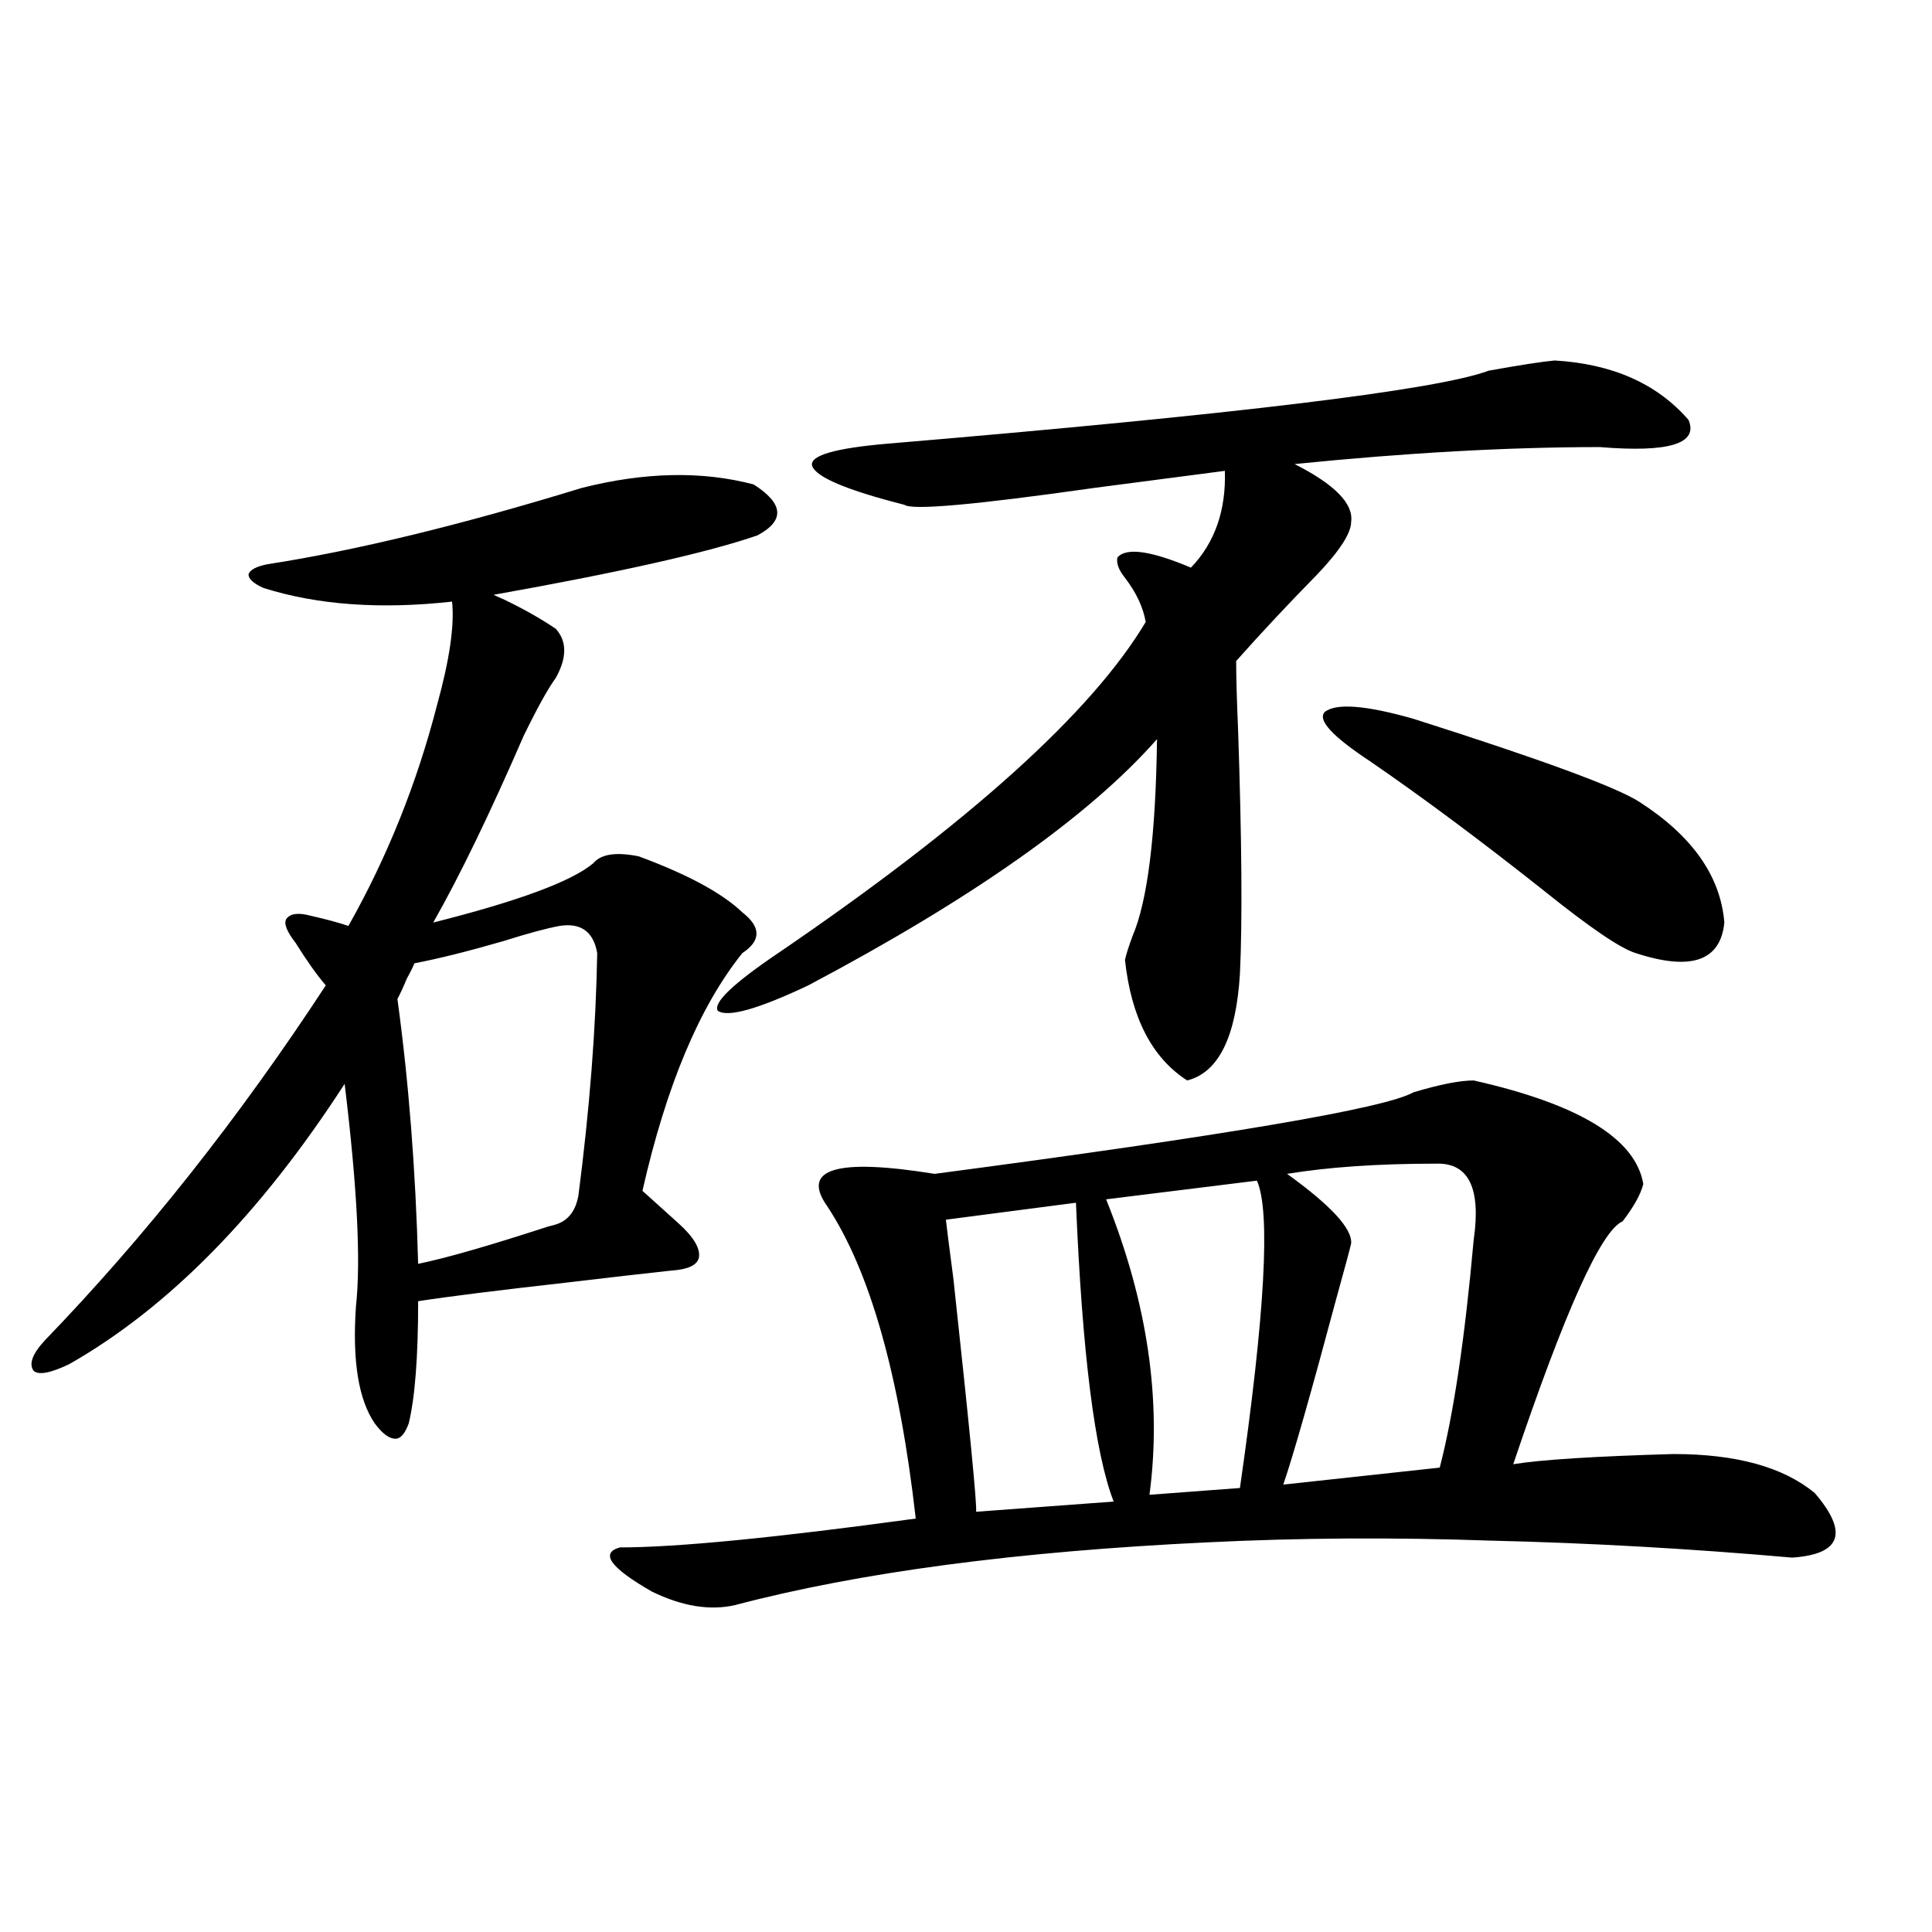
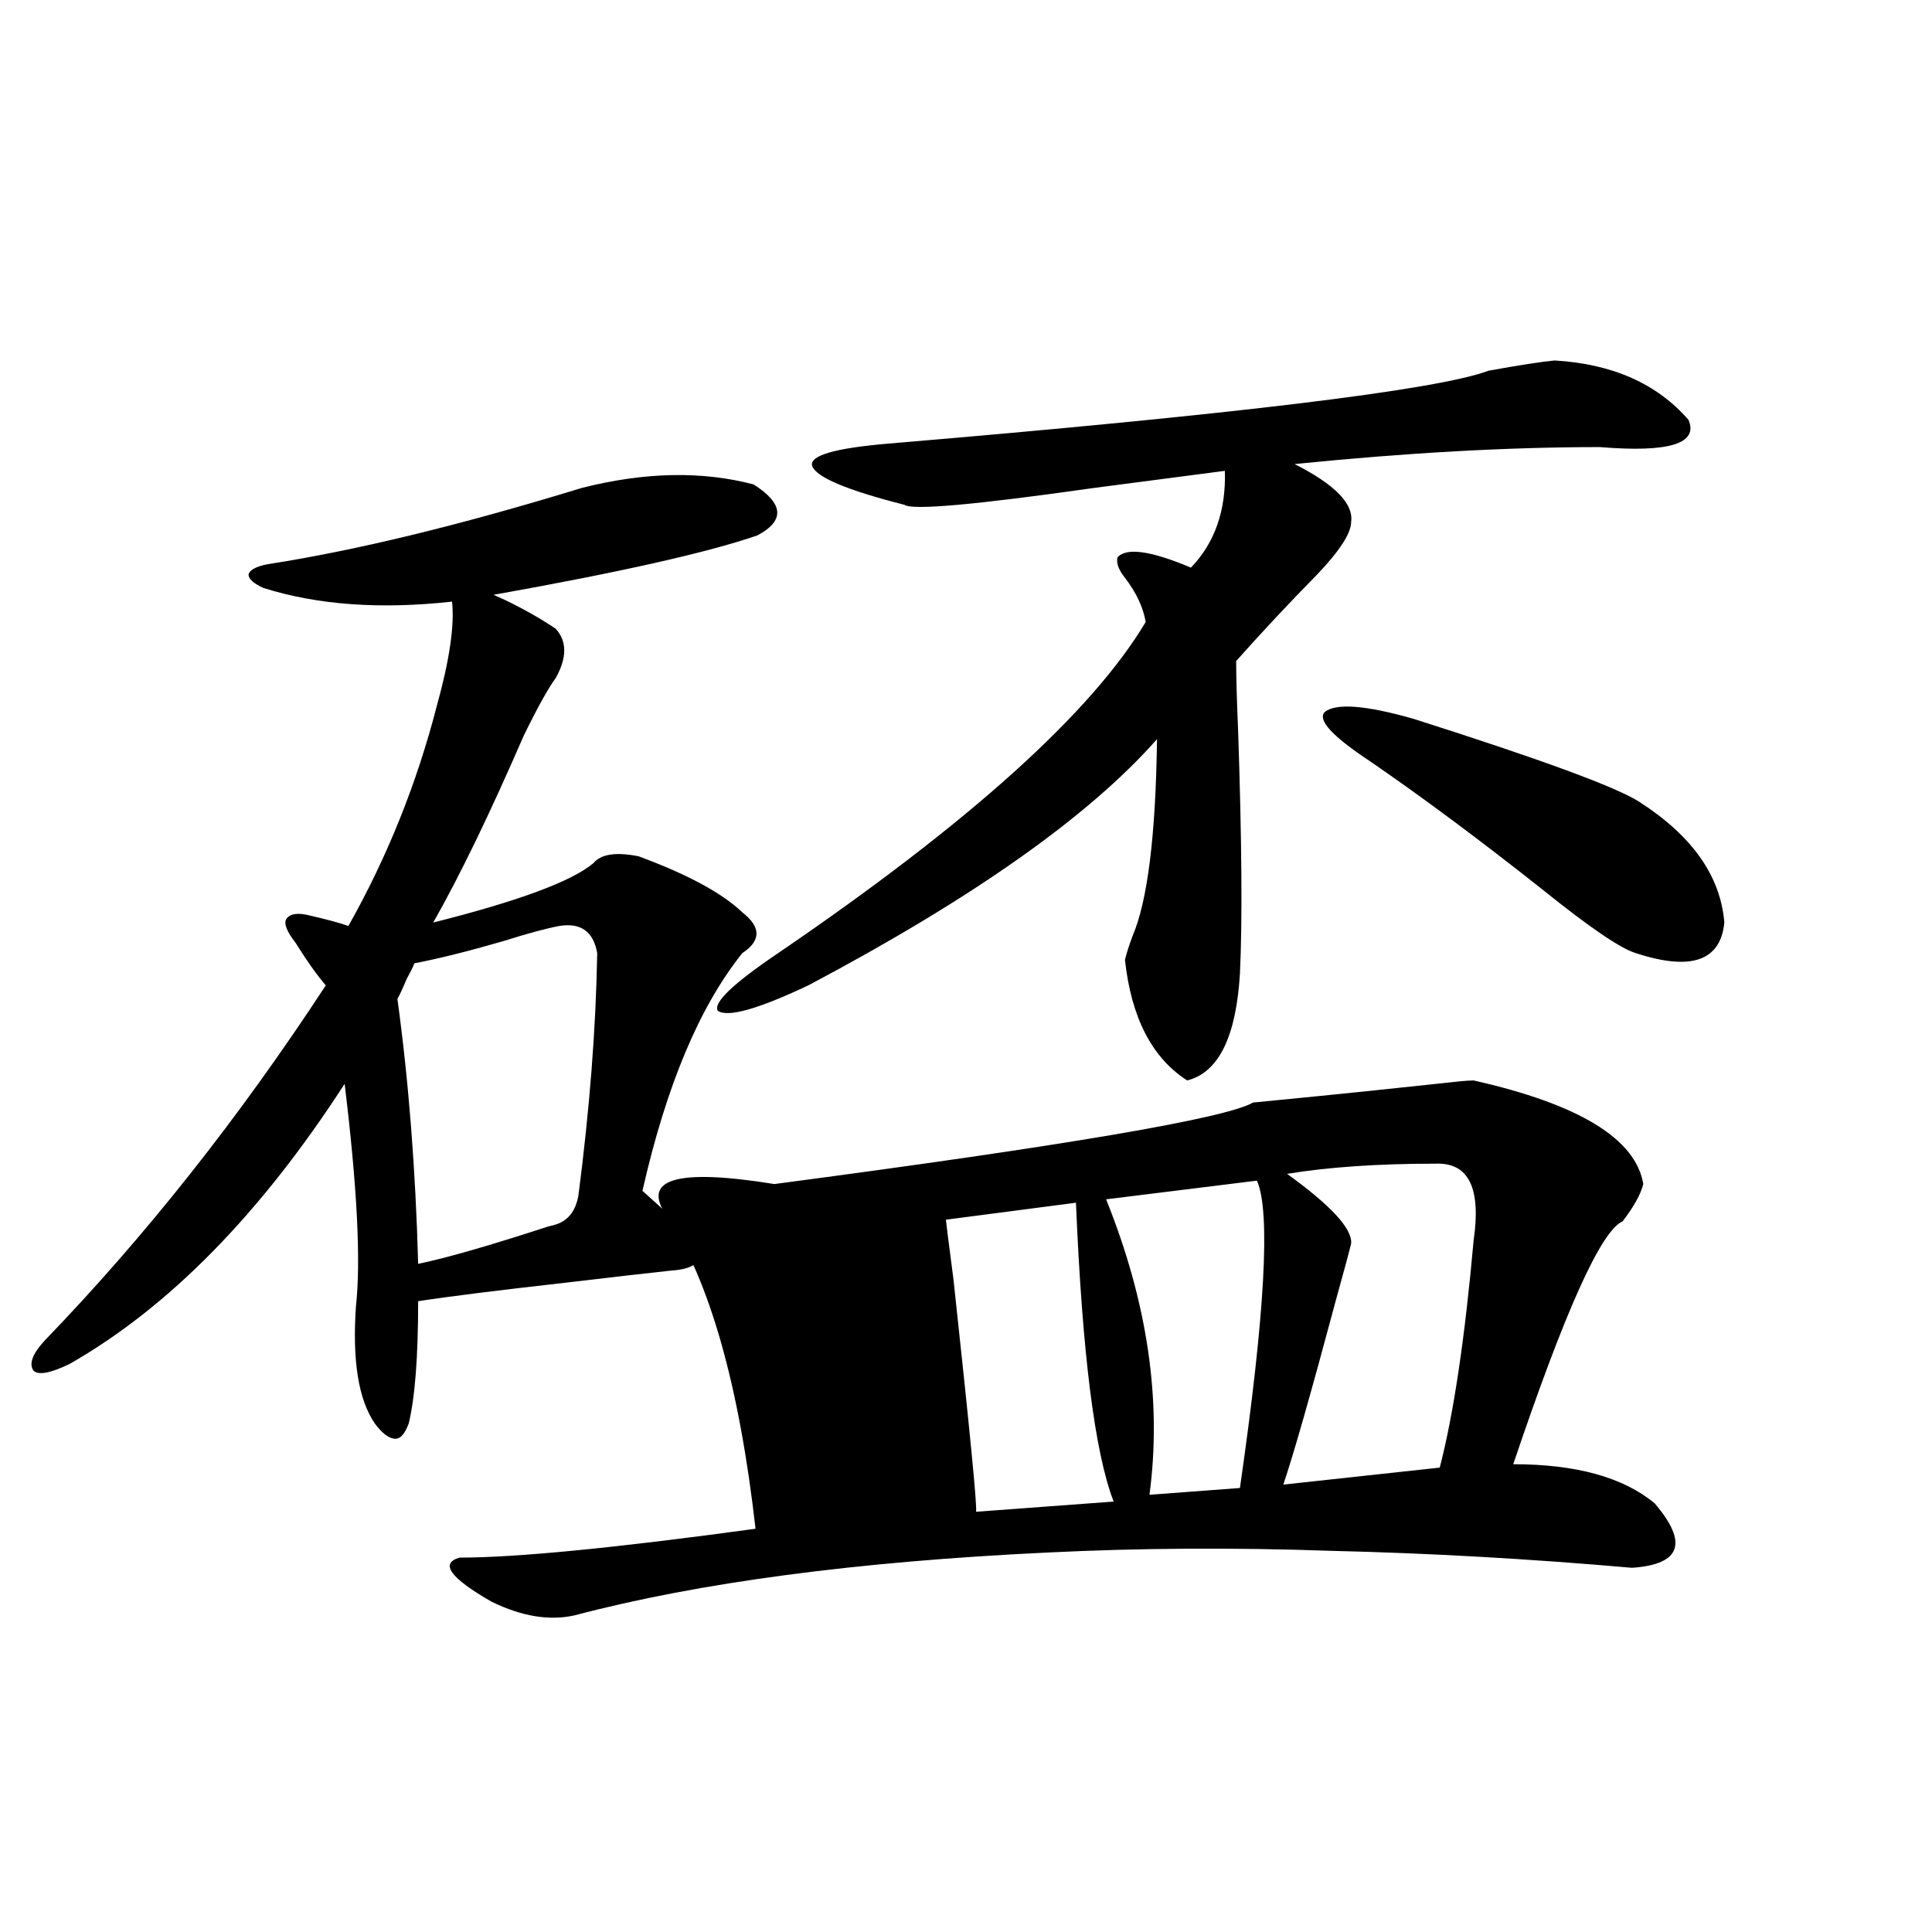
<svg xmlns="http://www.w3.org/2000/svg" version="1.1" id="图层_1" x="0px" y="0px" width="1000px" height="1000px" viewBox="0 0 1000 1000" enable-background="new 0 0 1000 1000" xml:space="preserve">
-   <path d="M301.31,252.504c32.515-8.198,62.103-8.789,88.778-1.758c15.609,9.97,16.25,18.759,1.951,26.367  c-25.365,8.789-70.897,19.048-136.582,30.762c1.296,0.591,3.247,1.47,5.854,2.637c9.756,4.696,18.536,9.668,26.341,14.941  c5.854,6.454,5.854,14.941,0,25.488c-3.902,5.273-9.436,15.243-16.585,29.883c-17.561,40.43-33.17,72.661-46.828,96.68  c44.222-11.124,71.858-21.382,82.925-30.762c3.902-4.683,11.707-5.851,23.414-3.516c25.365,9.38,43.246,19.048,53.657,29.004  c9.756,7.622,9.756,14.653,0,21.094c-22.118,27.548-39.358,68.555-51.706,123.047l18.536,16.699  c7.805,7.031,11.372,12.896,10.731,17.578c-0.655,4.106-5.533,6.454-14.634,7.031c-11.066,1.181-28.947,3.228-53.657,6.152  c-36.432,4.106-62.117,7.333-77.071,9.668c0,28.716-1.631,49.81-4.878,63.281c-1.951,5.273-4.237,7.91-6.829,7.91  c-3.262,0-6.829-2.637-10.731-7.91c-8.46-12.305-11.707-32.52-9.756-60.645c2.592-23.429,0.641-61.812-5.854-115.137  C134.805,628.388,87.321,676.728,35.95,706.02c-9.756,4.696-15.944,5.864-18.536,3.516c-2.606-3.516-0.655-8.789,5.854-15.82  c52.026-53.901,100.485-115.137,145.362-183.691c-4.558-5.273-9.756-12.593-15.609-21.973c-4.558-5.851-6.188-9.956-4.878-12.305  c1.951-2.925,6.174-3.516,12.683-1.758c7.805,1.758,14.299,3.516,19.512,5.273c20.152-35.733,35.441-73.828,45.853-114.258  c6.494-23.429,9.101-41.309,7.805-53.613c-37.072,4.106-69.602,1.758-97.559-7.031c-5.213-2.335-7.805-4.683-7.805-7.031  c0.641-2.335,3.902-4.093,9.756-5.273C183.904,285.023,238.217,271.84,301.31,252.504z M289.603,479.262  c-6.509,1.181-16.265,3.817-29.268,7.91c-18.216,5.273-33.505,9.091-45.853,11.426c-0.655,1.758-1.951,4.395-3.902,7.91  c-1.951,4.696-3.582,8.212-4.878,10.547c5.854,42.778,9.421,88.481,10.731,137.109c14.299-2.925,36.737-9.366,67.315-19.336  c2.592-0.577,4.543-1.167,5.854-1.758c5.198-2.335,8.445-7.031,9.756-14.063c5.854-45.112,9.101-87.012,9.756-125.684  C307.163,482.2,300.654,477.504,289.603,479.262z M762.762,559.242c54.633,12.305,83.9,30.185,87.803,53.613  c-1.311,5.273-4.878,11.728-10.731,19.336c-11.066,4.696-29.923,46.582-56.584,125.684c14.299-2.335,41.95-4.093,82.925-5.273  c32.515,0,56.904,6.743,73.169,20.215c17.561,20.517,13.658,31.641-11.707,33.398c-53.337-4.683-105.363-7.608-156.094-8.789  c-50.09-1.758-98.869-1.456-146.338,0.879c-98.869,4.696-180.483,15.532-244.872,32.52c-13.018,2.925-27.316,0.577-42.926-7.031  c-21.463-12.305-26.996-19.913-16.585-22.852c29.268,0,80.318-4.972,153.167-14.941c-8.46-74.405-23.749-128.32-45.853-161.719  c-13.658-19.336,4.878-24.897,55.608-16.699c150.881-19.913,233.485-33.976,247.799-42.188  C745.201,561.302,755.598,559.242,762.762,559.242z M804.712,186.586c29.908,1.758,53.002,12.017,69.267,30.762  c5.198,12.305-10.091,17.001-45.853,14.063c-47.483,0-100.165,2.938-158.045,8.789c20.808,10.547,30.563,20.517,29.268,29.883  c0,5.864-5.854,14.941-17.561,27.246c-14.969,15.243-28.947,30.185-41.95,44.824c0,8.212,0.32,19.927,0.976,35.156  c1.951,57.431,2.271,99.618,0.976,126.563c-1.951,32.821-11.066,51.278-27.316,55.371c-18.216-11.714-28.947-32.52-32.194-62.402  c0.641-2.925,1.951-7.031,3.902-12.305c7.805-18.155,12.027-52.144,12.683-101.953c-35.121,39.853-95.287,82.329-180.483,127.441  c-26.021,12.305-41.63,16.699-46.828,13.184c-2.606-4.093,7.805-14.063,31.219-29.883  c98.854-67.374,162.268-124.503,190.239-171.387c-1.311-7.608-4.878-15.229-10.731-22.852c-3.262-4.093-4.558-7.608-3.902-10.547  c4.543-5.273,17.226-3.516,38.048,5.273c12.348-12.882,18.201-29.581,17.561-50.098c-13.658,1.758-36.097,4.696-67.315,8.789  c-61.797,8.789-94.632,11.728-98.534,8.789c-29.923-7.608-45.853-14.351-47.804-20.215c-1.311-5.273,11.707-9.077,39.023-11.426  c180.804-15.229,284.536-27.823,311.212-37.793C786.816,188.935,798.203,187.177,804.712,186.586z M556.913,622.523l-67.315,8.789  c0,0.591,1.296,10.849,3.902,30.762c8.445,77.935,12.348,118.075,11.707,120.41l71.218-5.273  C566.669,752.024,560.16,700.458,556.913,622.523z M650.569,611.098l-78.047,9.668c21.463,53.325,28.933,104.302,22.438,152.93  l46.828-3.516C654.792,679.954,657.719,626.918,650.569,611.098z M743.25,602.309c-29.923,0-55.608,1.758-77.071,5.273  c22.759,16.411,33.811,28.427,33.17,36.035c-0.655,2.938-3.262,12.606-7.805,29.004c-13.018,48.642-22.118,80.571-27.316,95.801  l80.974-8.789c7.149-27.534,13.003-66.797,17.561-117.773C766.664,614.915,760.155,601.731,743.25,602.309z M731.543,372.035  c66.34,21.094,105.363,35.458,117.07,43.066c27.316,17.578,41.95,38.384,43.901,62.402c-1.951,19.927-17.24,25.2-45.853,15.82  c-7.805-2.335-23.749-13.184-47.804-32.52c-32.529-25.776-62.438-48.038-89.754-66.797c-19.512-12.882-27.316-21.382-23.414-25.488  C691.544,363.837,706.818,365.004,731.543,372.035z" />
+   <path d="M301.31,252.504c32.515-8.198,62.103-8.789,88.778-1.758c15.609,9.97,16.25,18.759,1.951,26.367  c-25.365,8.789-70.897,19.048-136.582,30.762c1.296,0.591,3.247,1.47,5.854,2.637c9.756,4.696,18.536,9.668,26.341,14.941  c5.854,6.454,5.854,14.941,0,25.488c-3.902,5.273-9.436,15.243-16.585,29.883c-17.561,40.43-33.17,72.661-46.828,96.68  c44.222-11.124,71.858-21.382,82.925-30.762c3.902-4.683,11.707-5.851,23.414-3.516c25.365,9.38,43.246,19.048,53.657,29.004  c9.756,7.622,9.756,14.653,0,21.094c-22.118,27.548-39.358,68.555-51.706,123.047l18.536,16.699  c7.805,7.031,11.372,12.896,10.731,17.578c-0.655,4.106-5.533,6.454-14.634,7.031c-11.066,1.181-28.947,3.228-53.657,6.152  c-36.432,4.106-62.117,7.333-77.071,9.668c0,28.716-1.631,49.81-4.878,63.281c-1.951,5.273-4.237,7.91-6.829,7.91  c-3.262,0-6.829-2.637-10.731-7.91c-8.46-12.305-11.707-32.52-9.756-60.645c2.592-23.429,0.641-61.812-5.854-115.137  C134.805,628.388,87.321,676.728,35.95,706.02c-9.756,4.696-15.944,5.864-18.536,3.516c-2.606-3.516-0.655-8.789,5.854-15.82  c52.026-53.901,100.485-115.137,145.362-183.691c-4.558-5.273-9.756-12.593-15.609-21.973c-4.558-5.851-6.188-9.956-4.878-12.305  c1.951-2.925,6.174-3.516,12.683-1.758c7.805,1.758,14.299,3.516,19.512,5.273c20.152-35.733,35.441-73.828,45.853-114.258  c6.494-23.429,9.101-41.309,7.805-53.613c-37.072,4.106-69.602,1.758-97.559-7.031c-5.213-2.335-7.805-4.683-7.805-7.031  c0.641-2.335,3.902-4.093,9.756-5.273C183.904,285.023,238.217,271.84,301.31,252.504z M289.603,479.262  c-6.509,1.181-16.265,3.817-29.268,7.91c-18.216,5.273-33.505,9.091-45.853,11.426c-0.655,1.758-1.951,4.395-3.902,7.91  c-1.951,4.696-3.582,8.212-4.878,10.547c5.854,42.778,9.421,88.481,10.731,137.109c14.299-2.925,36.737-9.366,67.315-19.336  c2.592-0.577,4.543-1.167,5.854-1.758c5.198-2.335,8.445-7.031,9.756-14.063c5.854-45.112,9.101-87.012,9.756-125.684  C307.163,482.2,300.654,477.504,289.603,479.262z M762.762,559.242c54.633,12.305,83.9,30.185,87.803,53.613  c-1.311,5.273-4.878,11.728-10.731,19.336c-11.066,4.696-29.923,46.582-56.584,125.684c32.515,0,56.904,6.743,73.169,20.215c17.561,20.517,13.658,31.641-11.707,33.398c-53.337-4.683-105.363-7.608-156.094-8.789  c-50.09-1.758-98.869-1.456-146.338,0.879c-98.869,4.696-180.483,15.532-244.872,32.52c-13.018,2.925-27.316,0.577-42.926-7.031  c-21.463-12.305-26.996-19.913-16.585-22.852c29.268,0,80.318-4.972,153.167-14.941c-8.46-74.405-23.749-128.32-45.853-161.719  c-13.658-19.336,4.878-24.897,55.608-16.699c150.881-19.913,233.485-33.976,247.799-42.188  C745.201,561.302,755.598,559.242,762.762,559.242z M804.712,186.586c29.908,1.758,53.002,12.017,69.267,30.762  c5.198,12.305-10.091,17.001-45.853,14.063c-47.483,0-100.165,2.938-158.045,8.789c20.808,10.547,30.563,20.517,29.268,29.883  c0,5.864-5.854,14.941-17.561,27.246c-14.969,15.243-28.947,30.185-41.95,44.824c0,8.212,0.32,19.927,0.976,35.156  c1.951,57.431,2.271,99.618,0.976,126.563c-1.951,32.821-11.066,51.278-27.316,55.371c-18.216-11.714-28.947-32.52-32.194-62.402  c0.641-2.925,1.951-7.031,3.902-12.305c7.805-18.155,12.027-52.144,12.683-101.953c-35.121,39.853-95.287,82.329-180.483,127.441  c-26.021,12.305-41.63,16.699-46.828,13.184c-2.606-4.093,7.805-14.063,31.219-29.883  c98.854-67.374,162.268-124.503,190.239-171.387c-1.311-7.608-4.878-15.229-10.731-22.852c-3.262-4.093-4.558-7.608-3.902-10.547  c4.543-5.273,17.226-3.516,38.048,5.273c12.348-12.882,18.201-29.581,17.561-50.098c-13.658,1.758-36.097,4.696-67.315,8.789  c-61.797,8.789-94.632,11.728-98.534,8.789c-29.923-7.608-45.853-14.351-47.804-20.215c-1.311-5.273,11.707-9.077,39.023-11.426  c180.804-15.229,284.536-27.823,311.212-37.793C786.816,188.935,798.203,187.177,804.712,186.586z M556.913,622.523l-67.315,8.789  c0,0.591,1.296,10.849,3.902,30.762c8.445,77.935,12.348,118.075,11.707,120.41l71.218-5.273  C566.669,752.024,560.16,700.458,556.913,622.523z M650.569,611.098l-78.047,9.668c21.463,53.325,28.933,104.302,22.438,152.93  l46.828-3.516C654.792,679.954,657.719,626.918,650.569,611.098z M743.25,602.309c-29.923,0-55.608,1.758-77.071,5.273  c22.759,16.411,33.811,28.427,33.17,36.035c-0.655,2.938-3.262,12.606-7.805,29.004c-13.018,48.642-22.118,80.571-27.316,95.801  l80.974-8.789c7.149-27.534,13.003-66.797,17.561-117.773C766.664,614.915,760.155,601.731,743.25,602.309z M731.543,372.035  c66.34,21.094,105.363,35.458,117.07,43.066c27.316,17.578,41.95,38.384,43.901,62.402c-1.951,19.927-17.24,25.2-45.853,15.82  c-7.805-2.335-23.749-13.184-47.804-32.52c-32.529-25.776-62.438-48.038-89.754-66.797c-19.512-12.882-27.316-21.382-23.414-25.488  C691.544,363.837,706.818,365.004,731.543,372.035z" />
</svg>